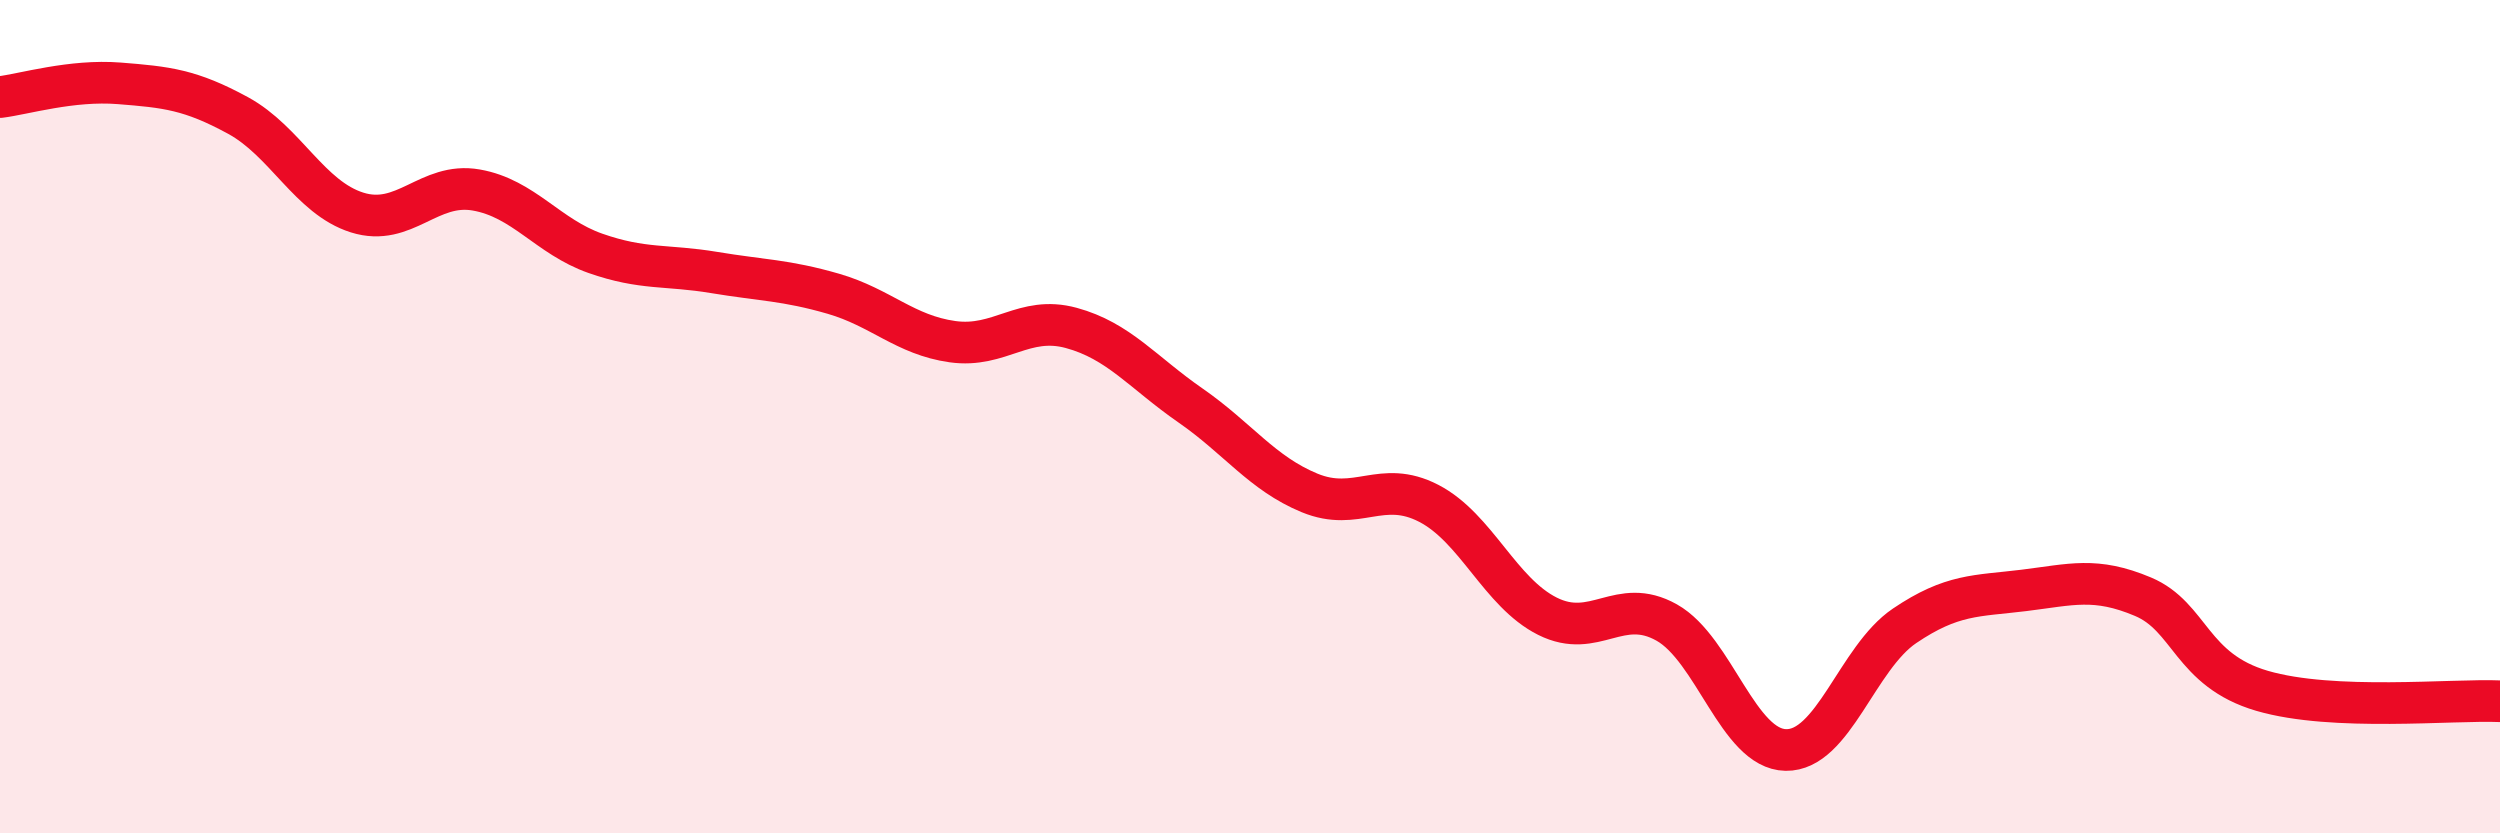
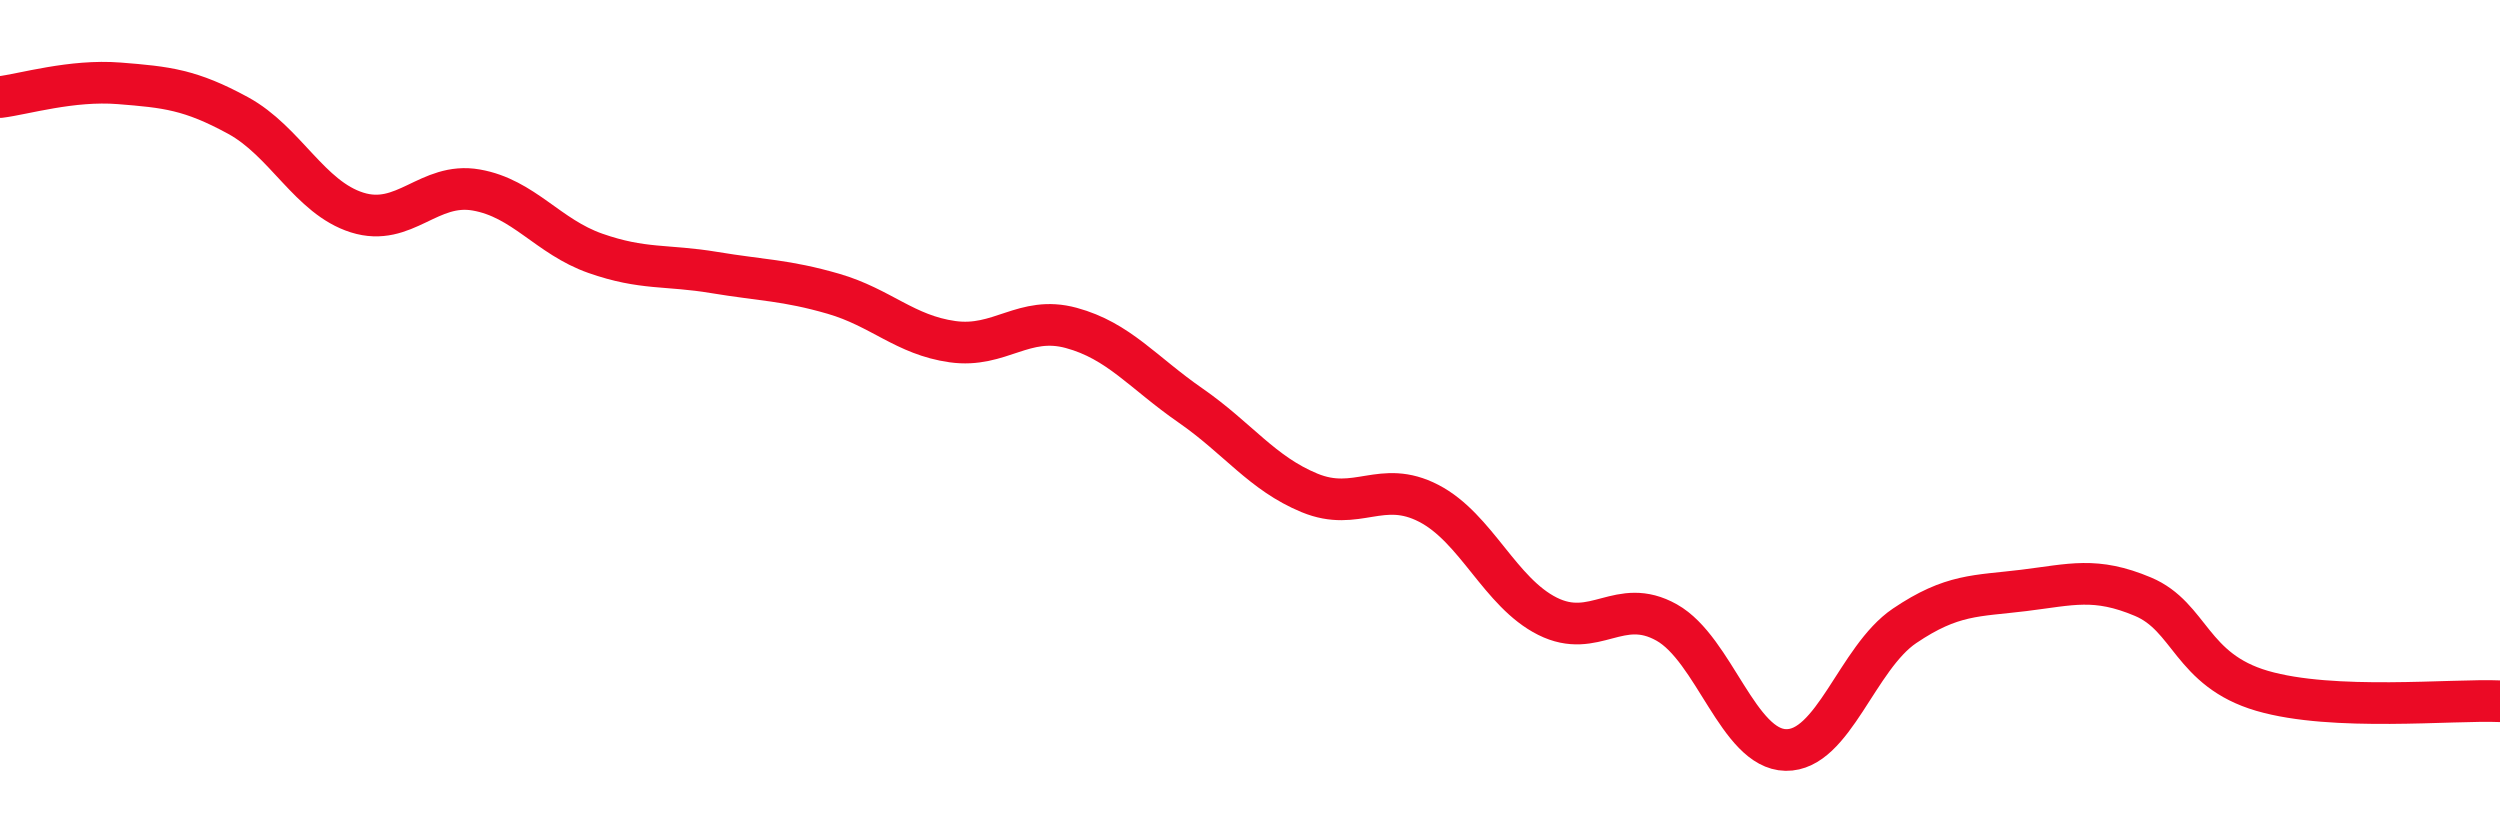
<svg xmlns="http://www.w3.org/2000/svg" width="60" height="20" viewBox="0 0 60 20">
-   <path d="M 0,2.33 C 0.57,2.26 1.72,1.91 2.86,2 C 4,2.09 4.57,2.15 5.71,2.77 C 6.85,3.39 7.43,4.74 8.57,5.1 C 9.71,5.46 10.29,4.36 11.43,4.56 C 12.57,4.76 13.15,5.68 14.29,6.08 C 15.43,6.48 16,6.35 17.14,6.54 C 18.28,6.73 18.86,6.72 20,7.05 C 21.14,7.38 21.72,8.04 22.86,8.2 C 24,8.36 24.57,7.56 25.71,7.87 C 26.85,8.18 27.43,8.94 28.57,9.73 C 29.71,10.52 30.29,11.36 31.43,11.83 C 32.57,12.3 33.15,11.49 34.29,12.08 C 35.43,12.67 36,14.22 37.14,14.79 C 38.28,15.36 38.86,14.3 40,14.94 C 41.14,15.58 41.72,17.98 42.86,18 C 44,18.02 44.57,15.79 45.71,15.02 C 46.85,14.25 47.43,14.31 48.57,14.17 C 49.71,14.03 50.29,13.84 51.43,14.32 C 52.57,14.8 52.58,16.08 54.29,16.58 C 56,17.08 58.86,16.78 60,16.83L60 20L0 20Z" fill="#EB0A25" opacity="0.1" stroke-linecap="round" stroke-linejoin="round" />
  <path d="M 0,2.33 C 0.57,2.26 1.72,1.91 2.86,2 C 4,2.09 4.57,2.15 5.71,2.77 C 6.85,3.39 7.43,4.74 8.57,5.1 C 9.71,5.46 10.29,4.36 11.43,4.56 C 12.57,4.76 13.15,5.68 14.29,6.08 C 15.43,6.48 16,6.35 17.14,6.54 C 18.28,6.73 18.86,6.72 20,7.05 C 21.14,7.38 21.72,8.04 22.86,8.2 C 24,8.36 24.57,7.56 25.71,7.87 C 26.85,8.18 27.43,8.94 28.57,9.73 C 29.71,10.52 30.29,11.36 31.43,11.83 C 32.57,12.3 33.15,11.49 34.29,12.08 C 35.43,12.67 36,14.22 37.14,14.79 C 38.28,15.36 38.86,14.3 40,14.94 C 41.14,15.58 41.72,17.98 42.86,18 C 44,18.02 44.57,15.79 45.71,15.02 C 46.85,14.25 47.43,14.31 48.57,14.17 C 49.71,14.03 50.29,13.84 51.43,14.32 C 52.57,14.8 52.58,16.08 54.29,16.58 C 56,17.08 58.86,16.78 60,16.83" stroke="#EB0A25" stroke-width="1" fill="none" stroke-linecap="round" stroke-linejoin="round" />
</svg>